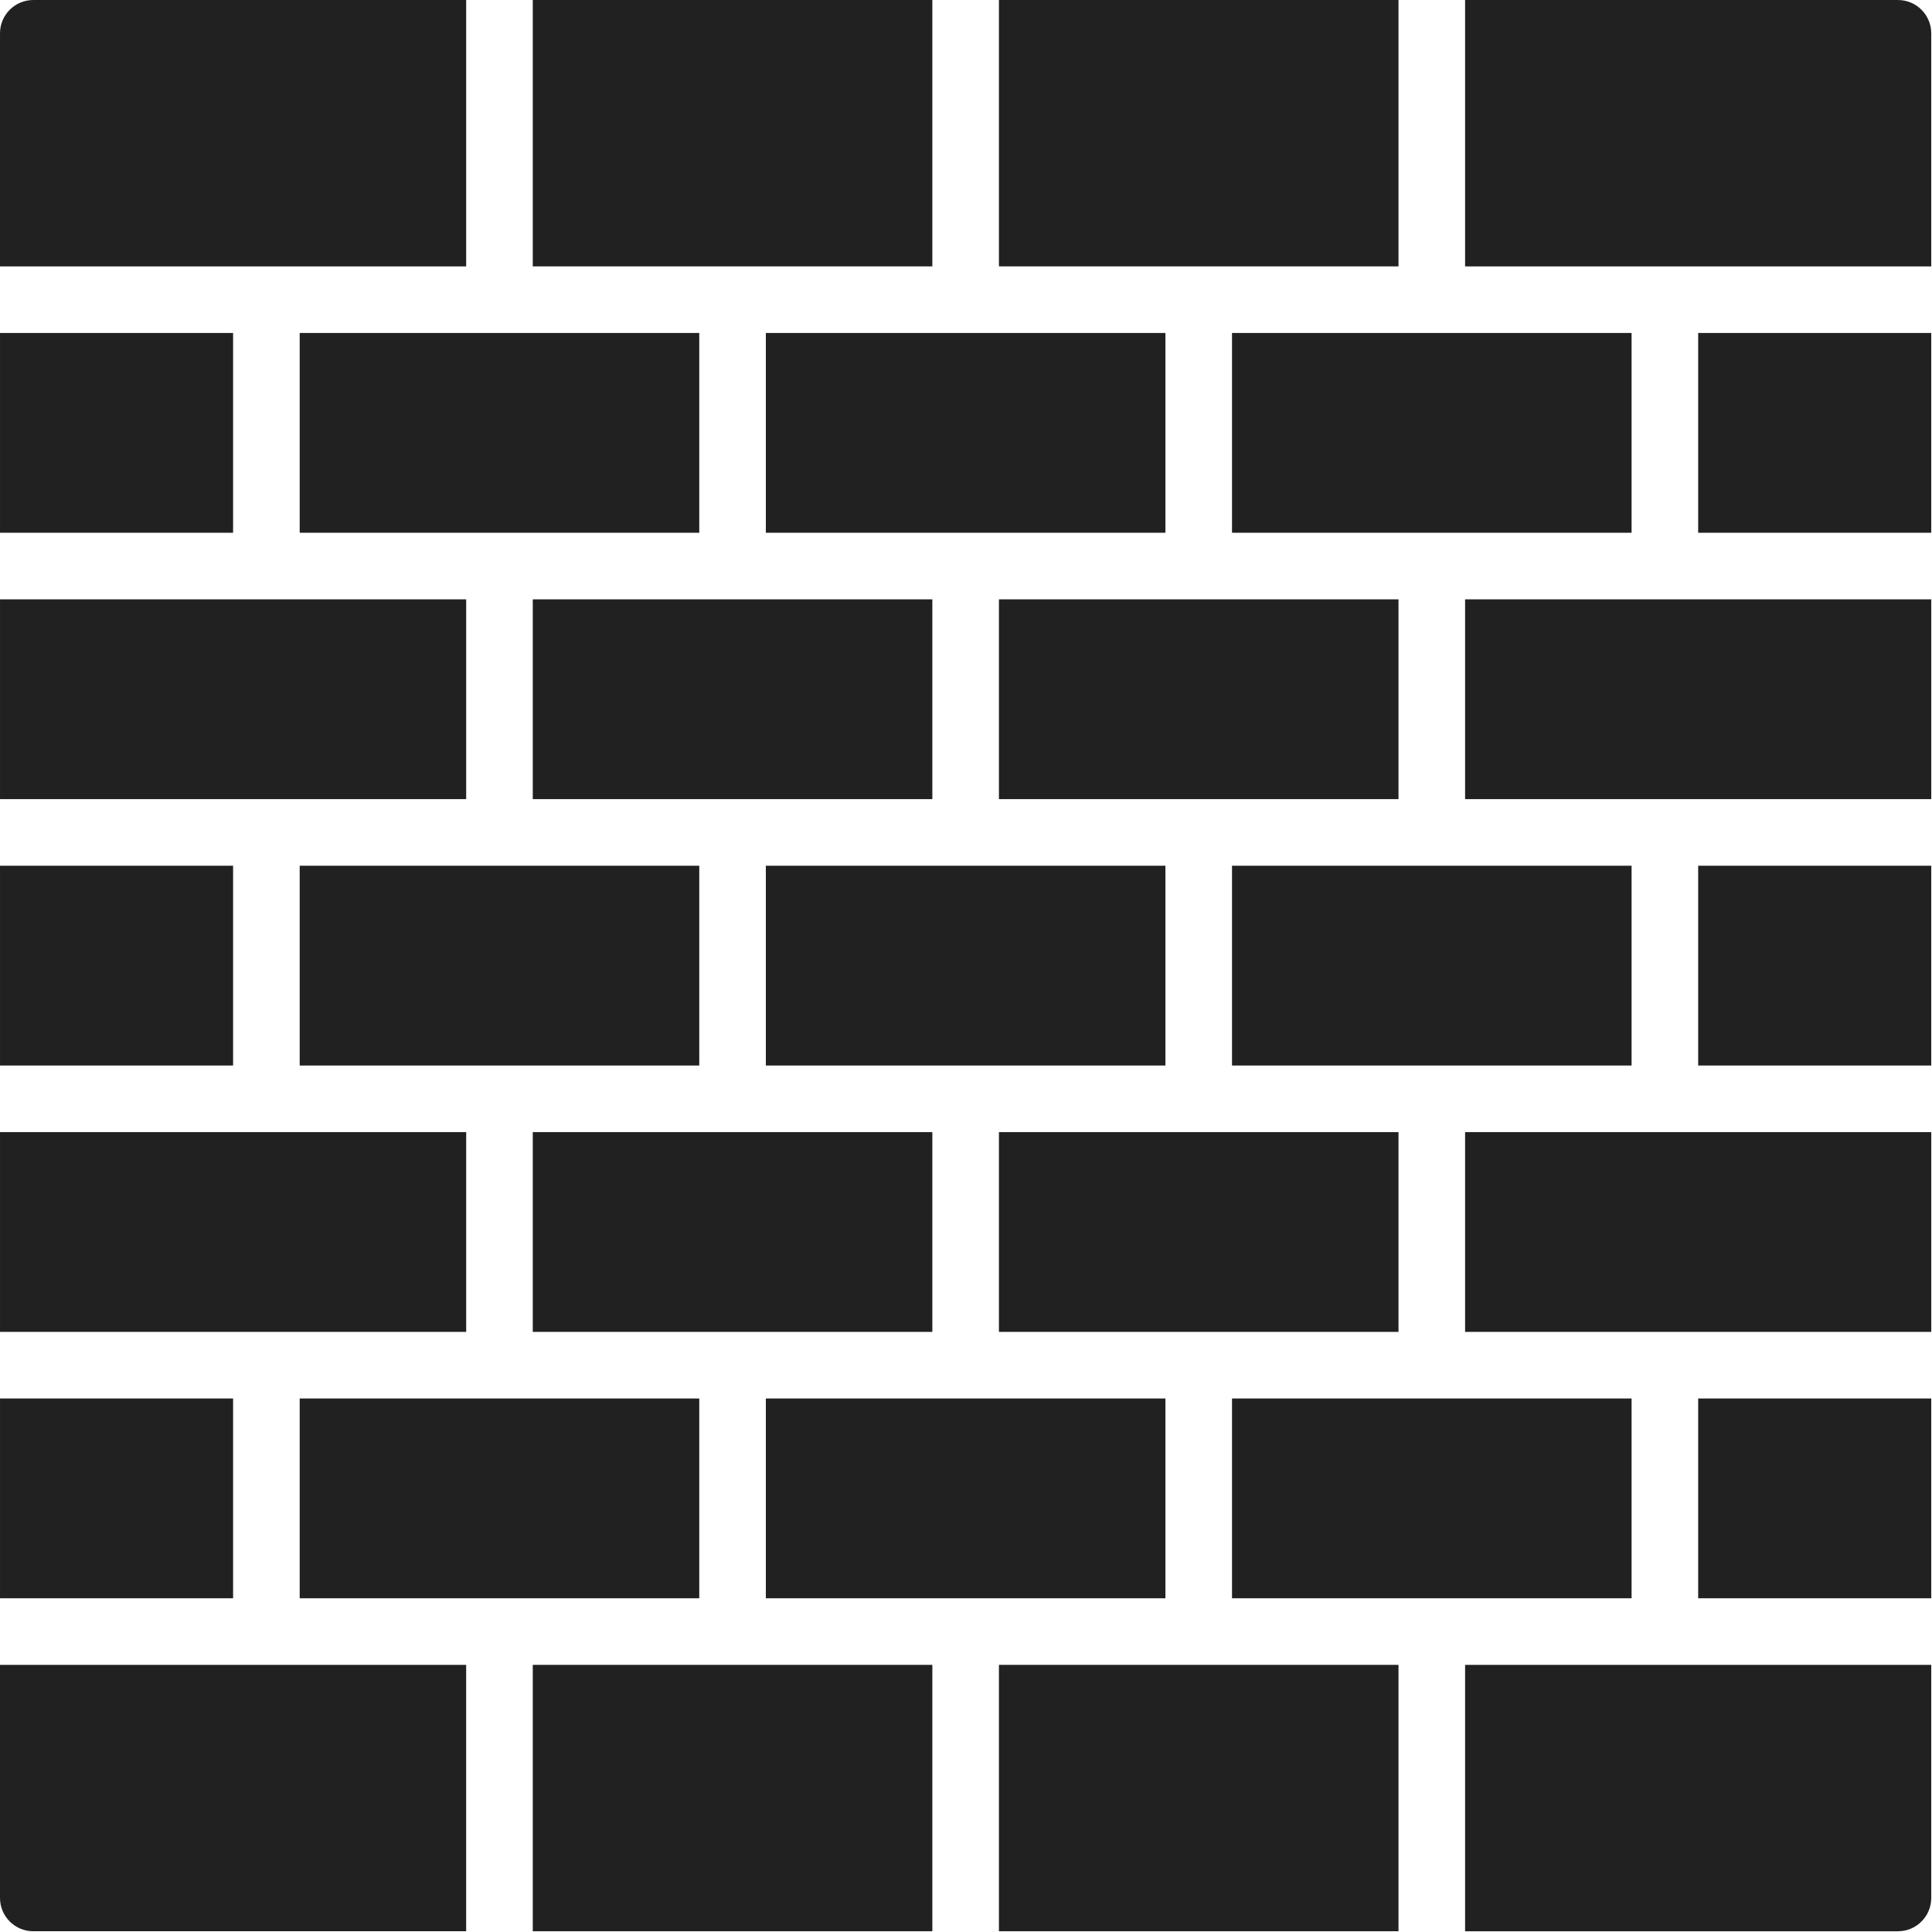
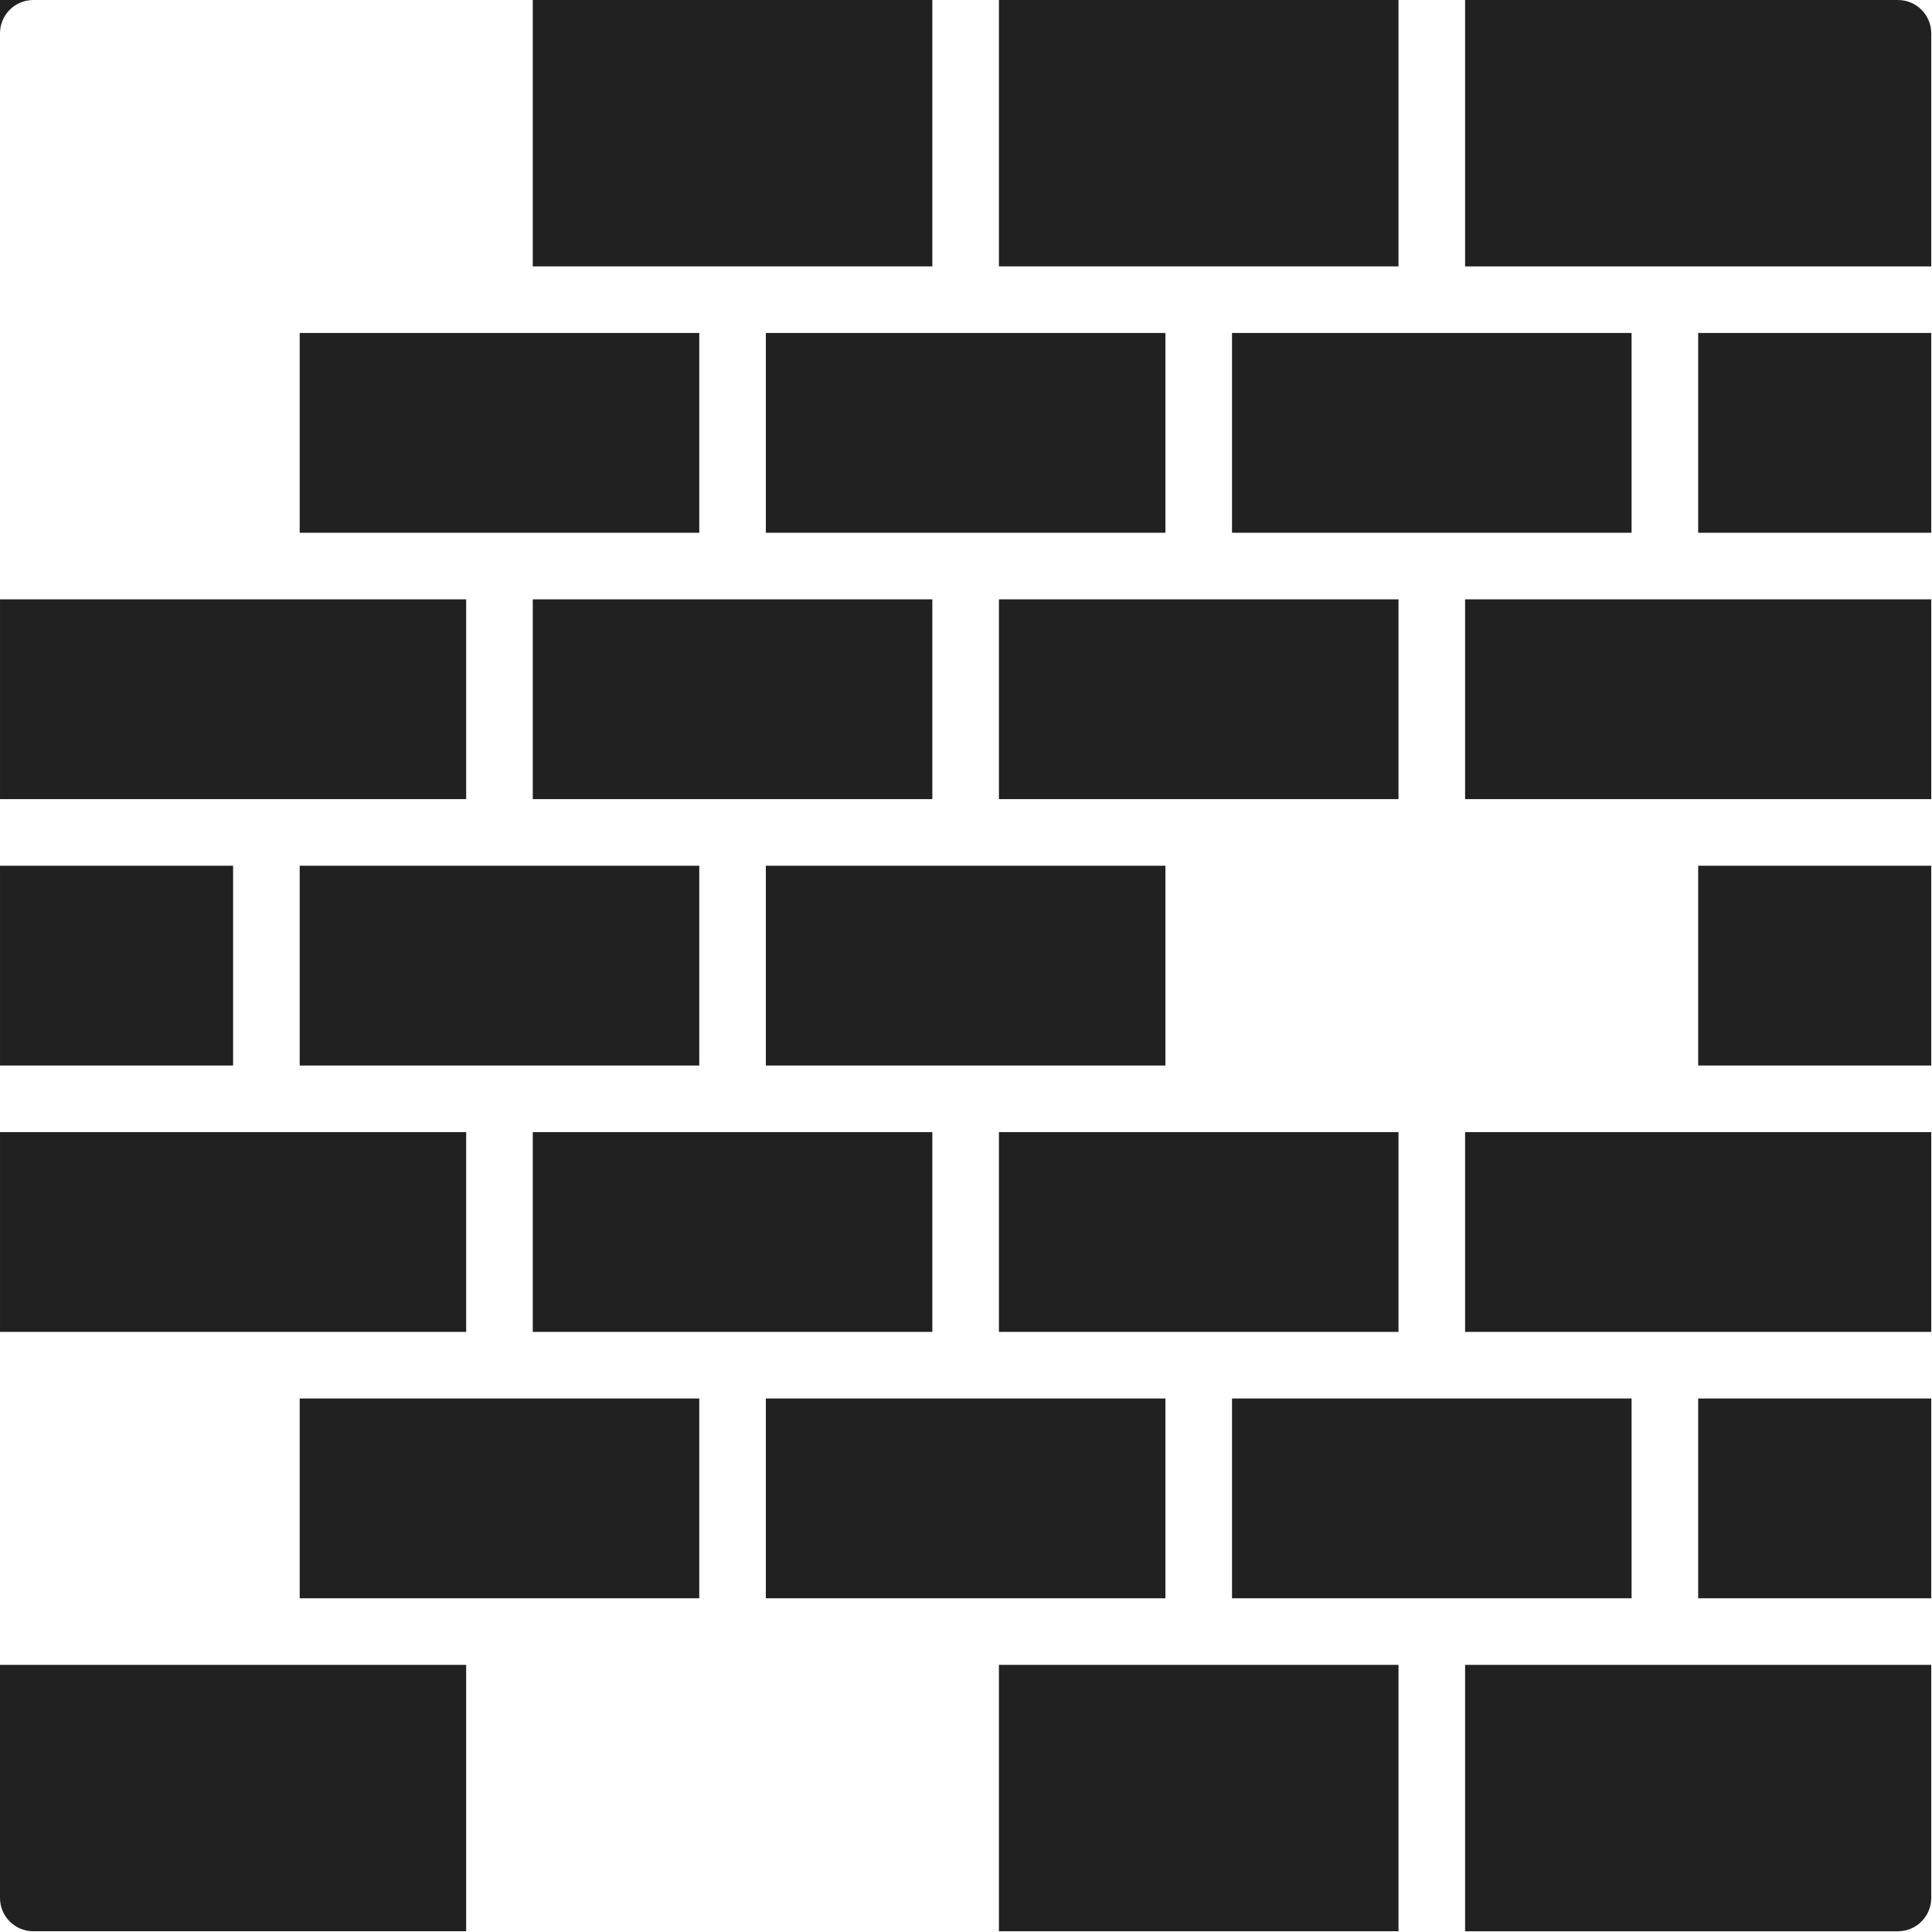
<svg xmlns="http://www.w3.org/2000/svg" width="100%" height="100%" viewBox="0 0 2098 2098" version="1.1" xml:space="preserve" style="fill-rule:evenodd;clip-rule:evenodd;stroke-linejoin:round;stroke-miterlimit:2;">
  <g>
    <g>
      <g>
        <rect x="831.65" y="361.583" width="433.9" height="216.95" style="fill:#212121;" />
        <rect x="1590.98" y="650.846" width="506.217" height="216.95" style="fill:#212121;" />
        <rect x="578.542" y="650.846" width="433.9" height="216.95" style="fill:#212121;" />
-         <rect x="1337.87" y="940.113" width="433.9" height="216.95" style="fill:#212121;" />
        <rect x="325.438" y="940.113" width="433.9" height="216.95" style="fill:#212121;" />
        <rect x="831.65" y="940.113" width="433.9" height="216.95" style="fill:#212121;" />
        <rect x="0.013" y="650.846" width="506.217" height="216.95" style="fill:#212121;" />
        <rect x="0.013" y="940.113" width="253.108" height="216.95" style="fill:#212121;" />
        <rect x="1844.08" y="361.583" width="253.108" height="216.95" style="fill:#212121;" />
-         <rect x="0.013" y="1518.65" width="253.108" height="216.95" style="fill:#212121;" />
        <rect x="0.013" y="1229.38" width="506.217" height="216.95" style="fill:#212121;" />
        <rect x="1337.87" y="1518.65" width="433.9" height="216.95" style="fill:#212121;" />
        <rect x="1590.98" y="1229.38" width="506.217" height="216.95" style="fill:#212121;" />
        <rect x="831.65" y="1518.65" width="433.9" height="216.95" style="fill:#212121;" />
        <rect x="1084.76" y="1229.38" width="433.9" height="216.95" style="fill:#212121;" />
        <rect x="325.438" y="361.583" width="433.9" height="216.95" style="fill:#212121;" />
        <path d="M2097.18,36.175c0,-19.996 -16.2,-36.158 -36.158,-36.158l-470.054,-0l-0,289.266l506.216,0l0,-253.108l-0.004,-0Z" style="fill:#212121;fill-rule:nonzero;" />
        <rect x="1844.08" y="940.113" width="253.108" height="216.95" style="fill:#212121;" />
        <rect x="1084.76" y="1807.91" width="433.9" height="289.267" style="fill:#212121;" />
-         <path d="M506.221,0.017l-470.059,-0c-19.958,-0 -36.158,16.162 -36.158,36.158l0,253.108l506.217,0l-0,-289.266Z" style="fill:#212121;fill-rule:nonzero;" />
-         <rect x="578.542" y="1807.91" width="433.9" height="289.267" style="fill:#212121;" />
+         <path d="M506.221,0.017l-470.059,-0c-19.958,-0 -36.158,16.162 -36.158,36.158l0,253.108l-0,-289.266Z" style="fill:#212121;fill-rule:nonzero;" />
        <path d="M1590.97,2097.19l470.058,-0c19.958,-0 36.158,-16.163 36.158,-36.159l0,-253.108l-506.216,0l-0,289.267Z" style="fill:#212121;fill-rule:nonzero;" />
        <path d="M0.004,2061.03c0,19.996 16.2,36.159 36.159,36.159l470.058,-0l-0,-289.267l-506.217,0l0,253.108Z" style="fill:#212121;fill-rule:nonzero;" />
        <rect x="1844.08" y="1518.65" width="253.108" height="216.95" style="fill:#212121;" />
        <rect x="578.542" y="1229.38" width="433.9" height="216.95" style="fill:#212121;" />
        <rect x="1337.87" y="361.583" width="433.9" height="216.95" style="fill:#212121;" />
        <rect x="1084.76" y="650.846" width="433.9" height="216.95" style="fill:#212121;" />
        <rect x="1084.76" y="0" width="433.9" height="289.267" style="fill:#212121;" />
-         <rect x="0.013" y="361.583" width="253.108" height="216.95" style="fill:#212121;" />
        <rect x="325.438" y="1518.65" width="433.9" height="216.95" style="fill:#212121;" />
        <rect x="578.542" y="0" width="433.9" height="289.267" style="fill:#212121;" />
      </g>
    </g>
  </g>
</svg>